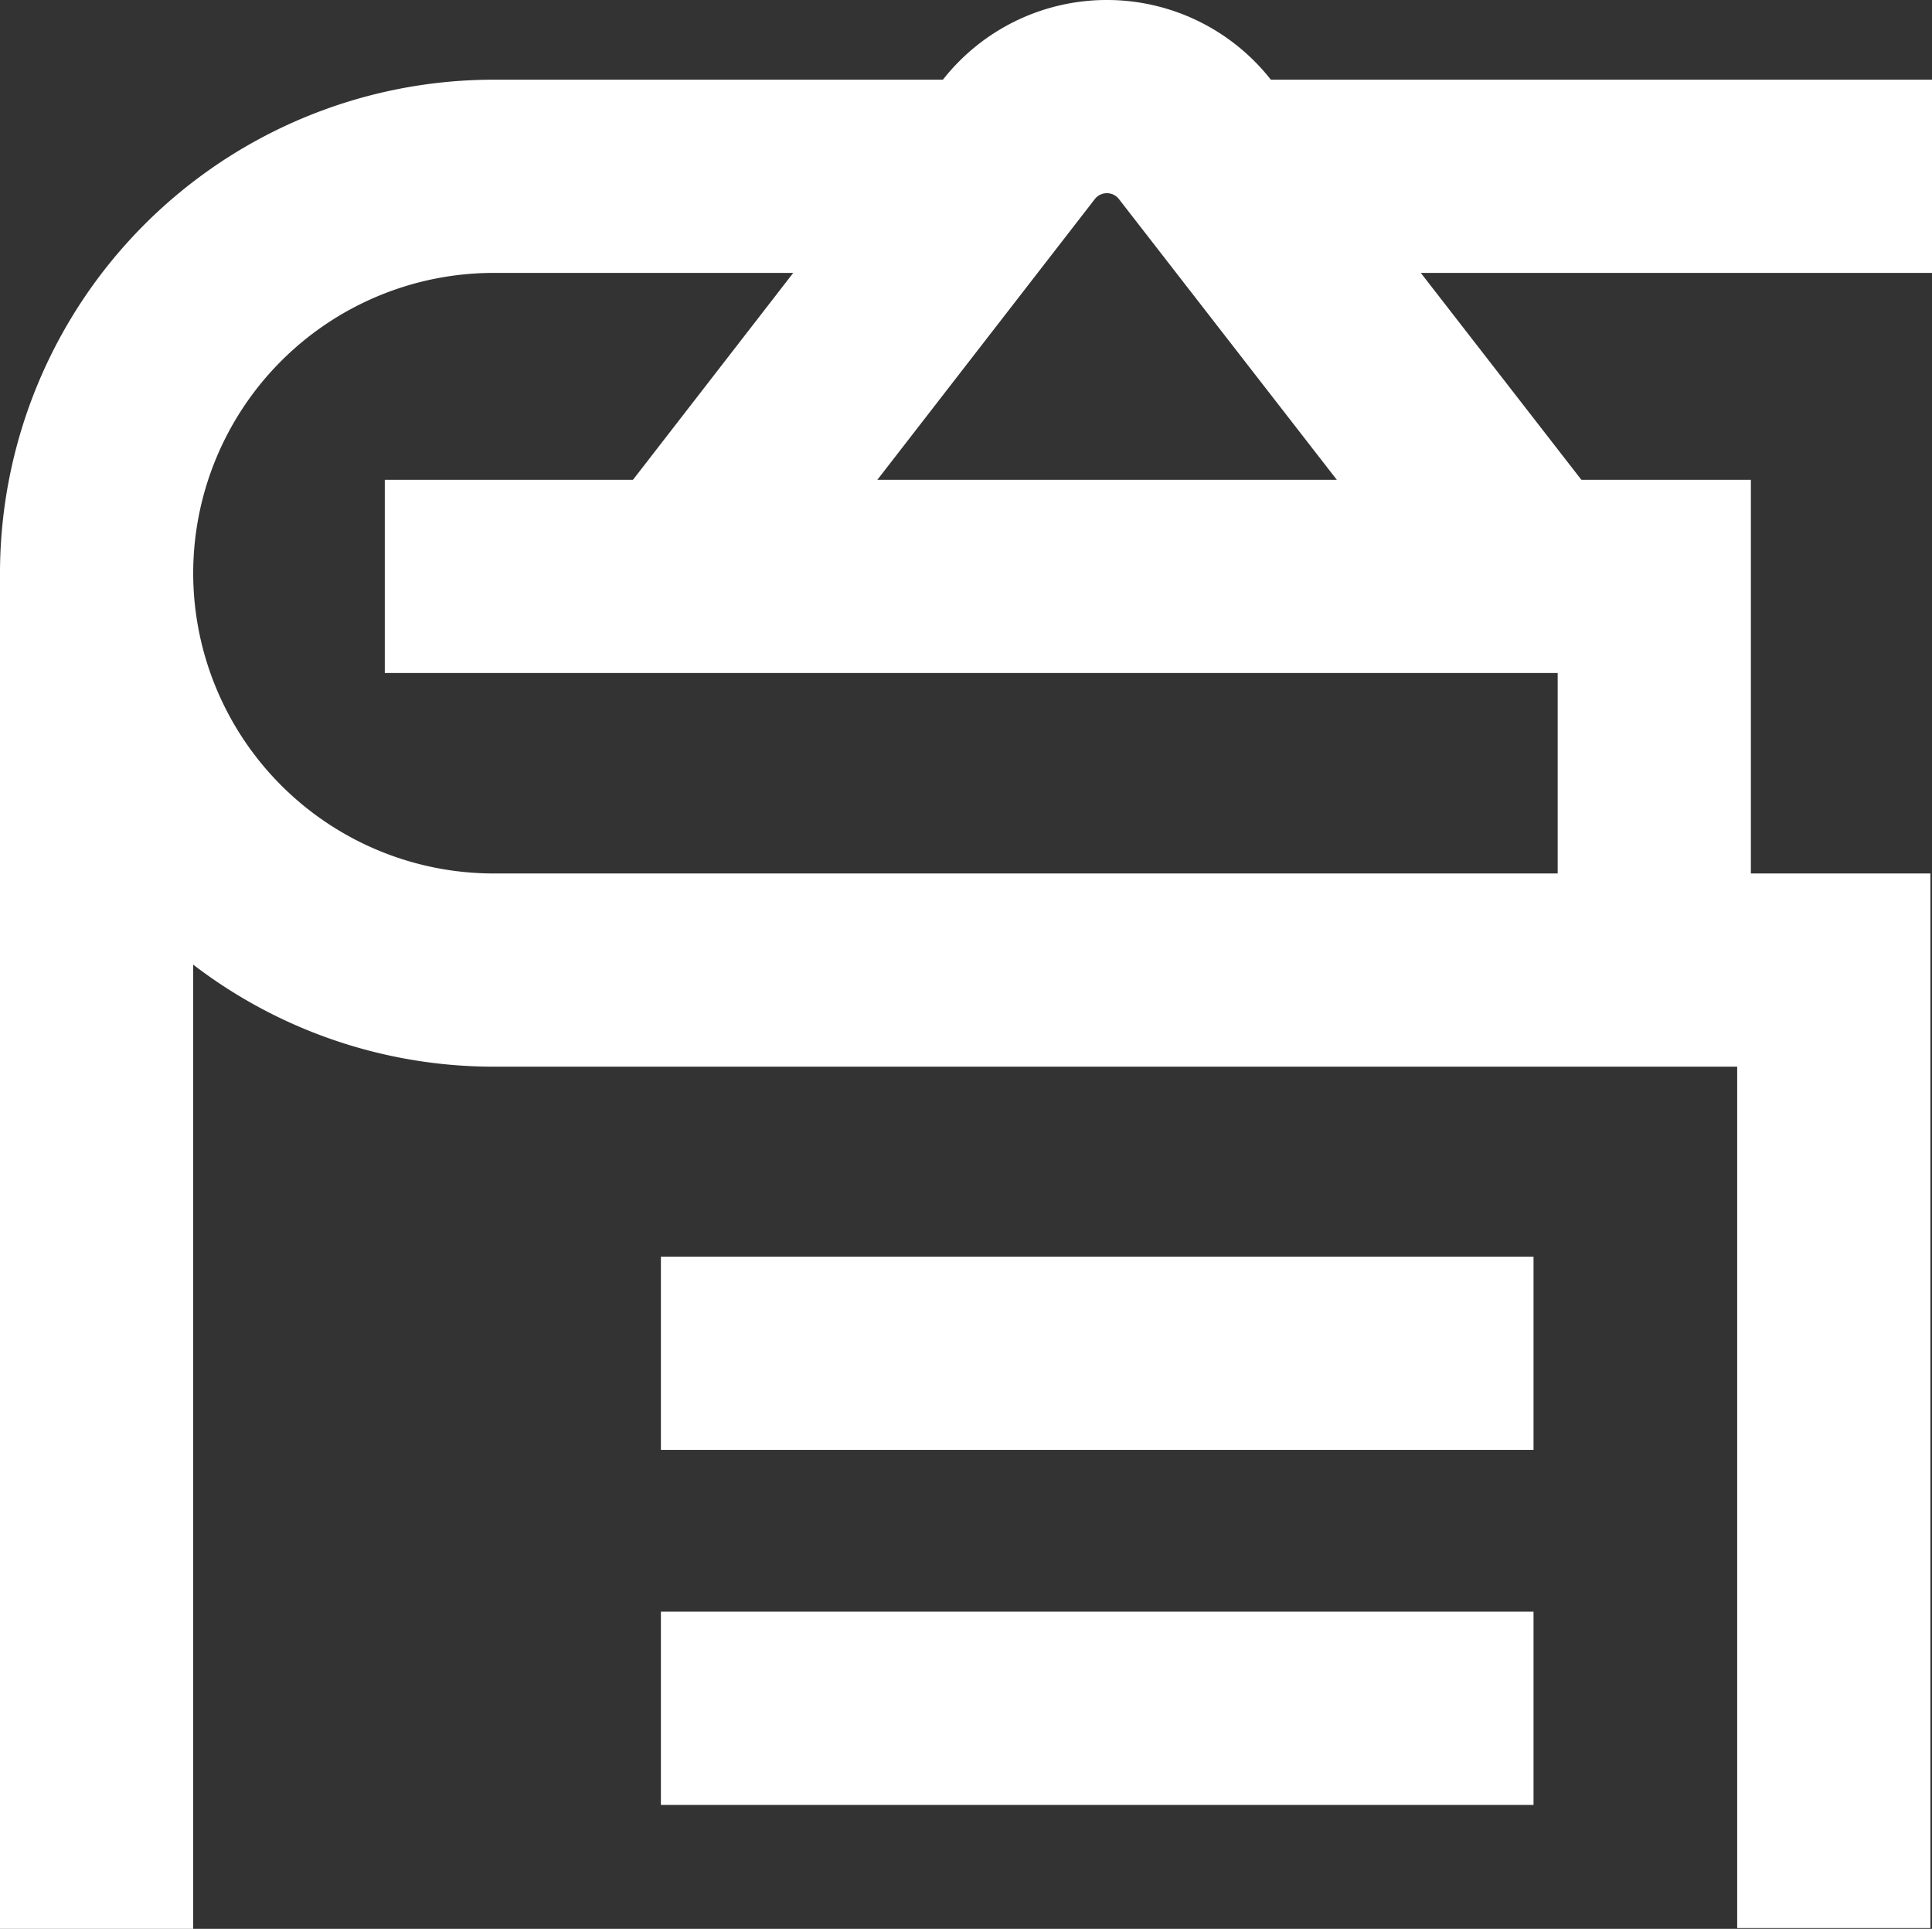
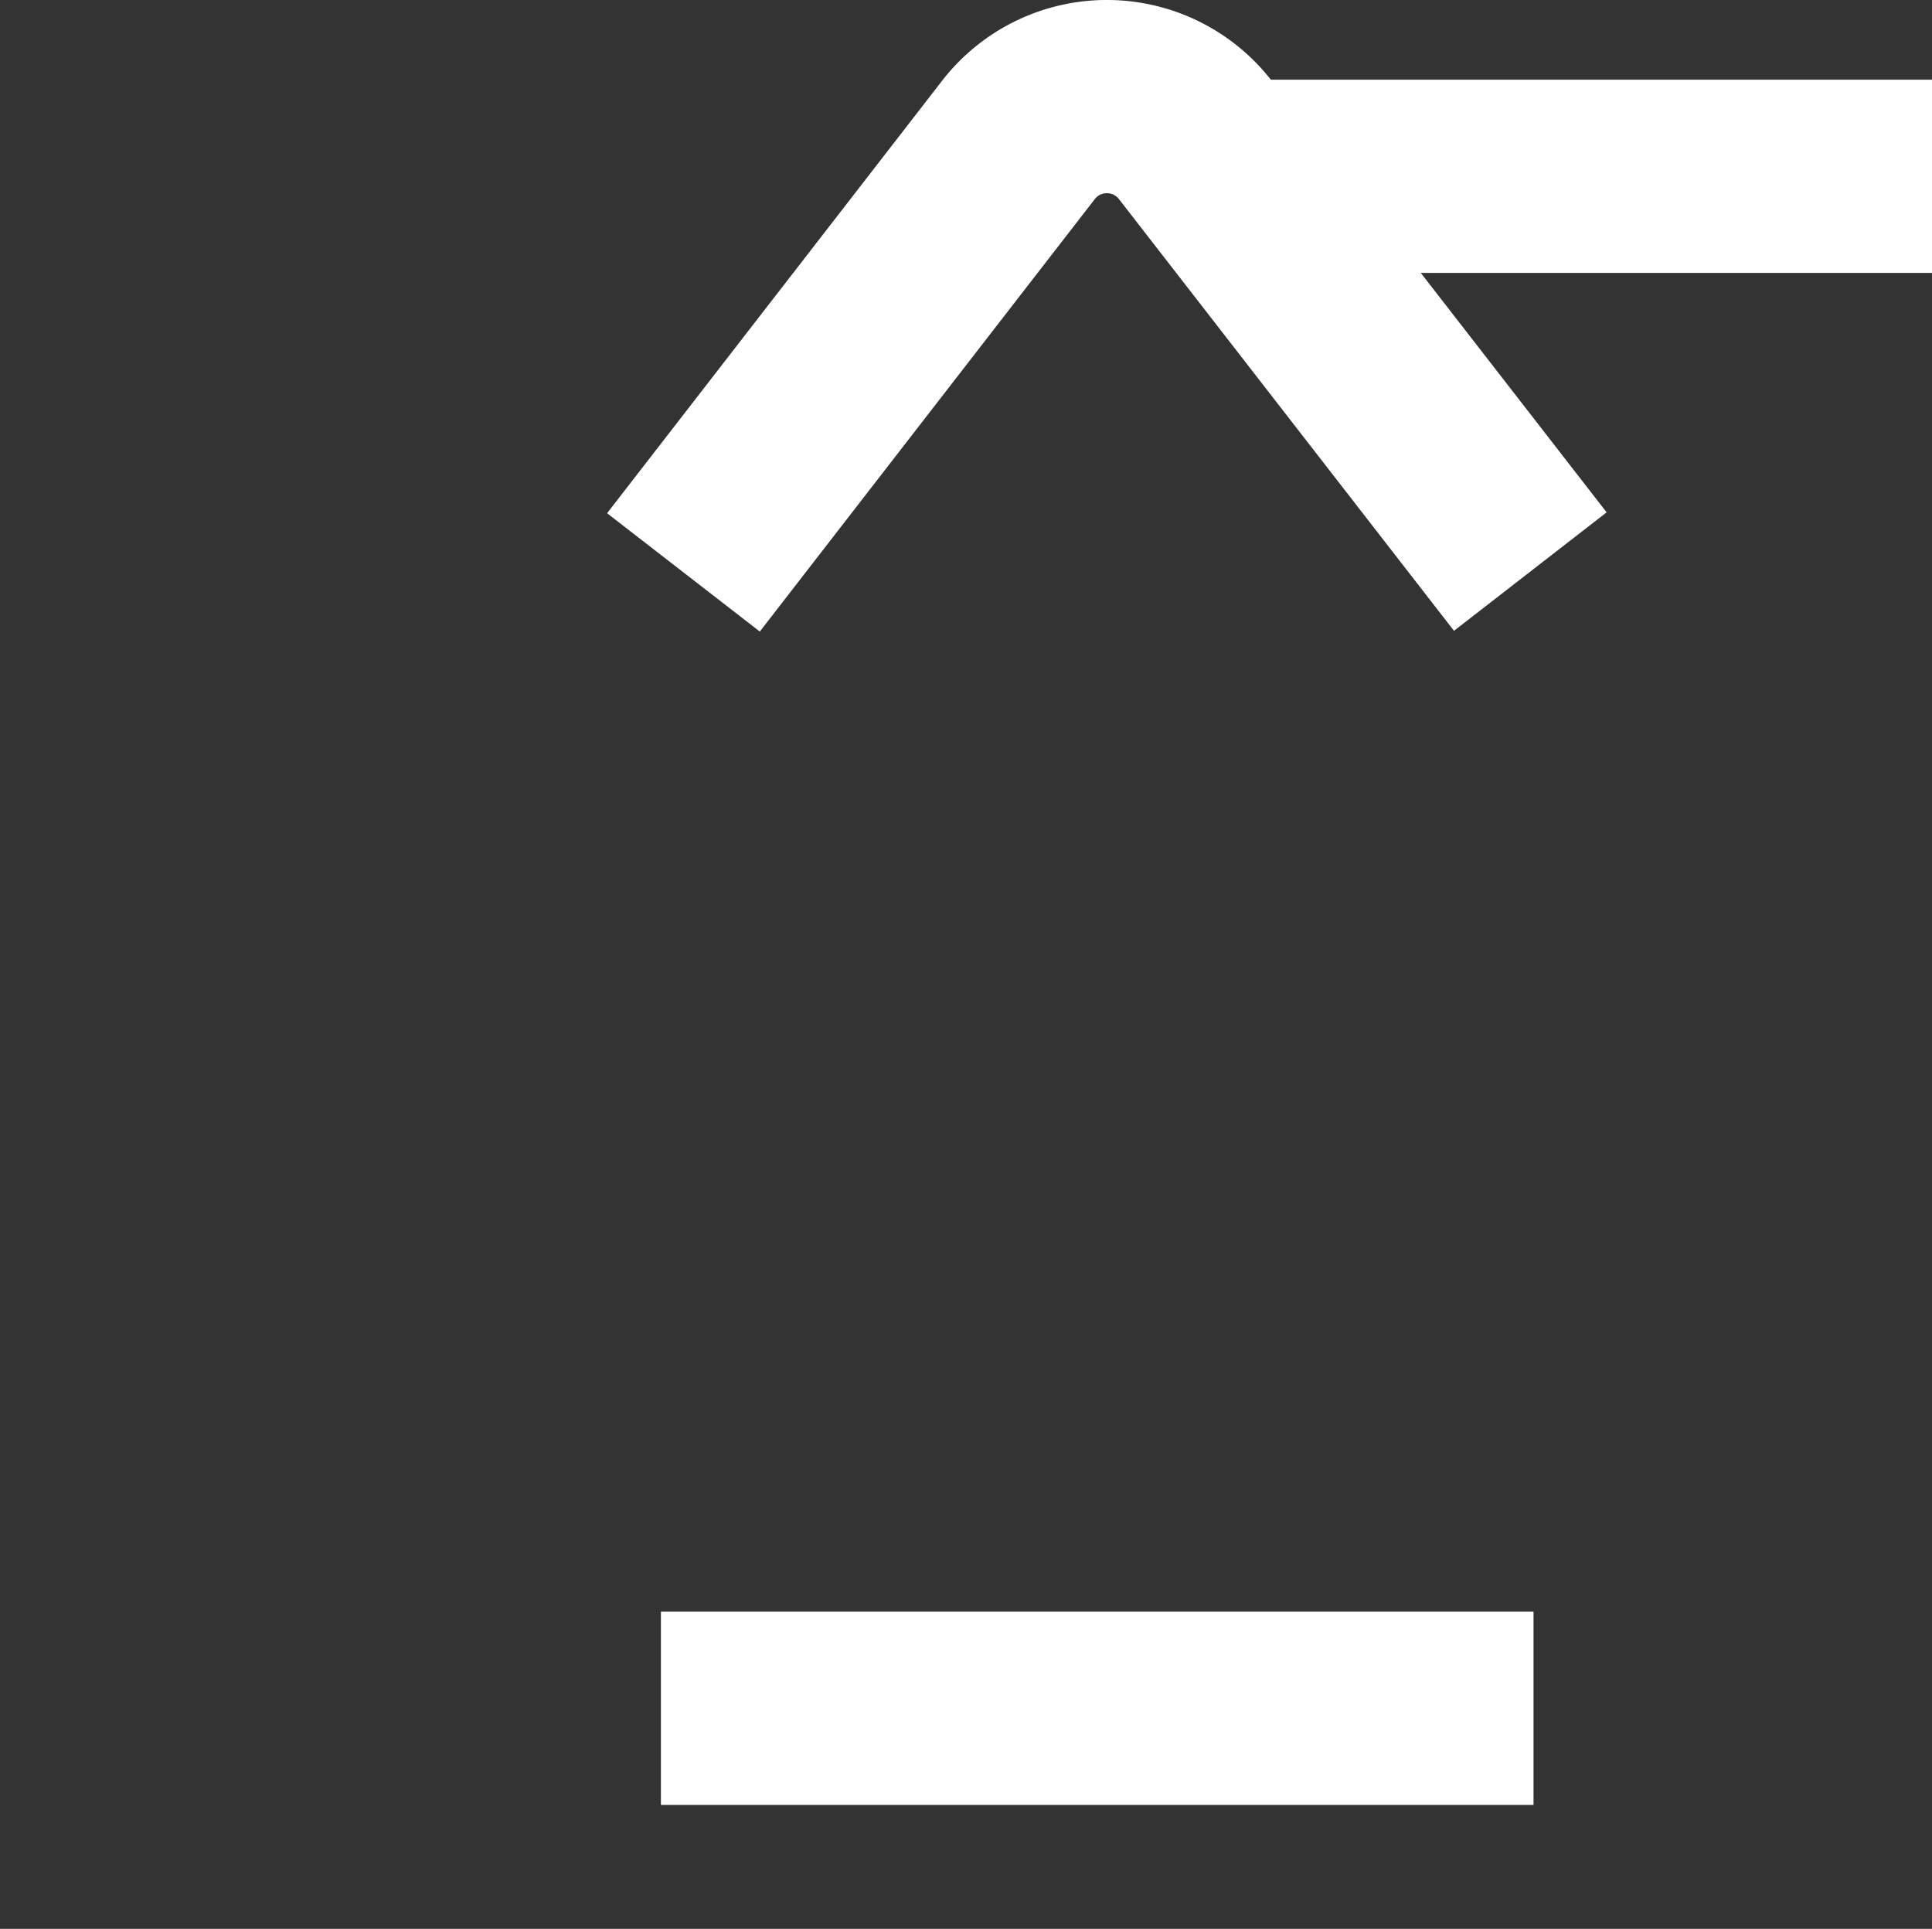
<svg xmlns="http://www.w3.org/2000/svg" width="24" height="23.96" viewBox="0 0 24 23.96">
  <rect x="0" y="0" width="24" height="23.96" fill="#333333" stroke="none" />
  <g id="icons-01" transform="translate(0 -0.04)">
-     <line id="Line_76" data-name="Line 76" y1="16.83" transform="translate(1.2 7.17)" fill="none" stroke="#fff" stroke-miterlimit="10" stroke-width="2.4" />
-     <path id="Path_230" data-name="Path 230" d="M11.99,2.23H6.13A4.934,4.934,0,0,0,1.2,7.16h0a4.934,4.934,0,0,0,4.93,4.93H22.78v11.9" fill="none" stroke="#fff" stroke-miterlimit="10" stroke-width="2.4" />
    <line id="Line_77" data-name="Line 77" x1="8.64" transform="translate(15.36 2.23)" fill="none" stroke="#fff" stroke-miterlimit="10" stroke-width="2.4" />
-     <path id="Path_231" data-name="Path 231" d="M4.78,7.2H20.55V12" fill="none" stroke="#fff" stroke-miterlimit="10" stroke-width="2.4" />
    <path id="Path_232" data-name="Path 232" d="M19.01,7.14,14.85,1.78a1.39,1.39,0,0,0-2.2,0L8.49,7.15" fill="none" stroke="#fff" stroke-miterlimit="10" stroke-width="2.4" />
    <line id="Line_78" data-name="Line 78" x2="10.84" transform="translate(8.21 21.26)" fill="none" stroke="#fff" stroke-miterlimit="10" stroke-width="2.4" />
-     <line id="Line_79" data-name="Line 79" x2="10.84" transform="translate(8.21 16.85)" fill="none" stroke="#fff" stroke-miterlimit="10" stroke-width="2.4" />
  </g>
</svg>